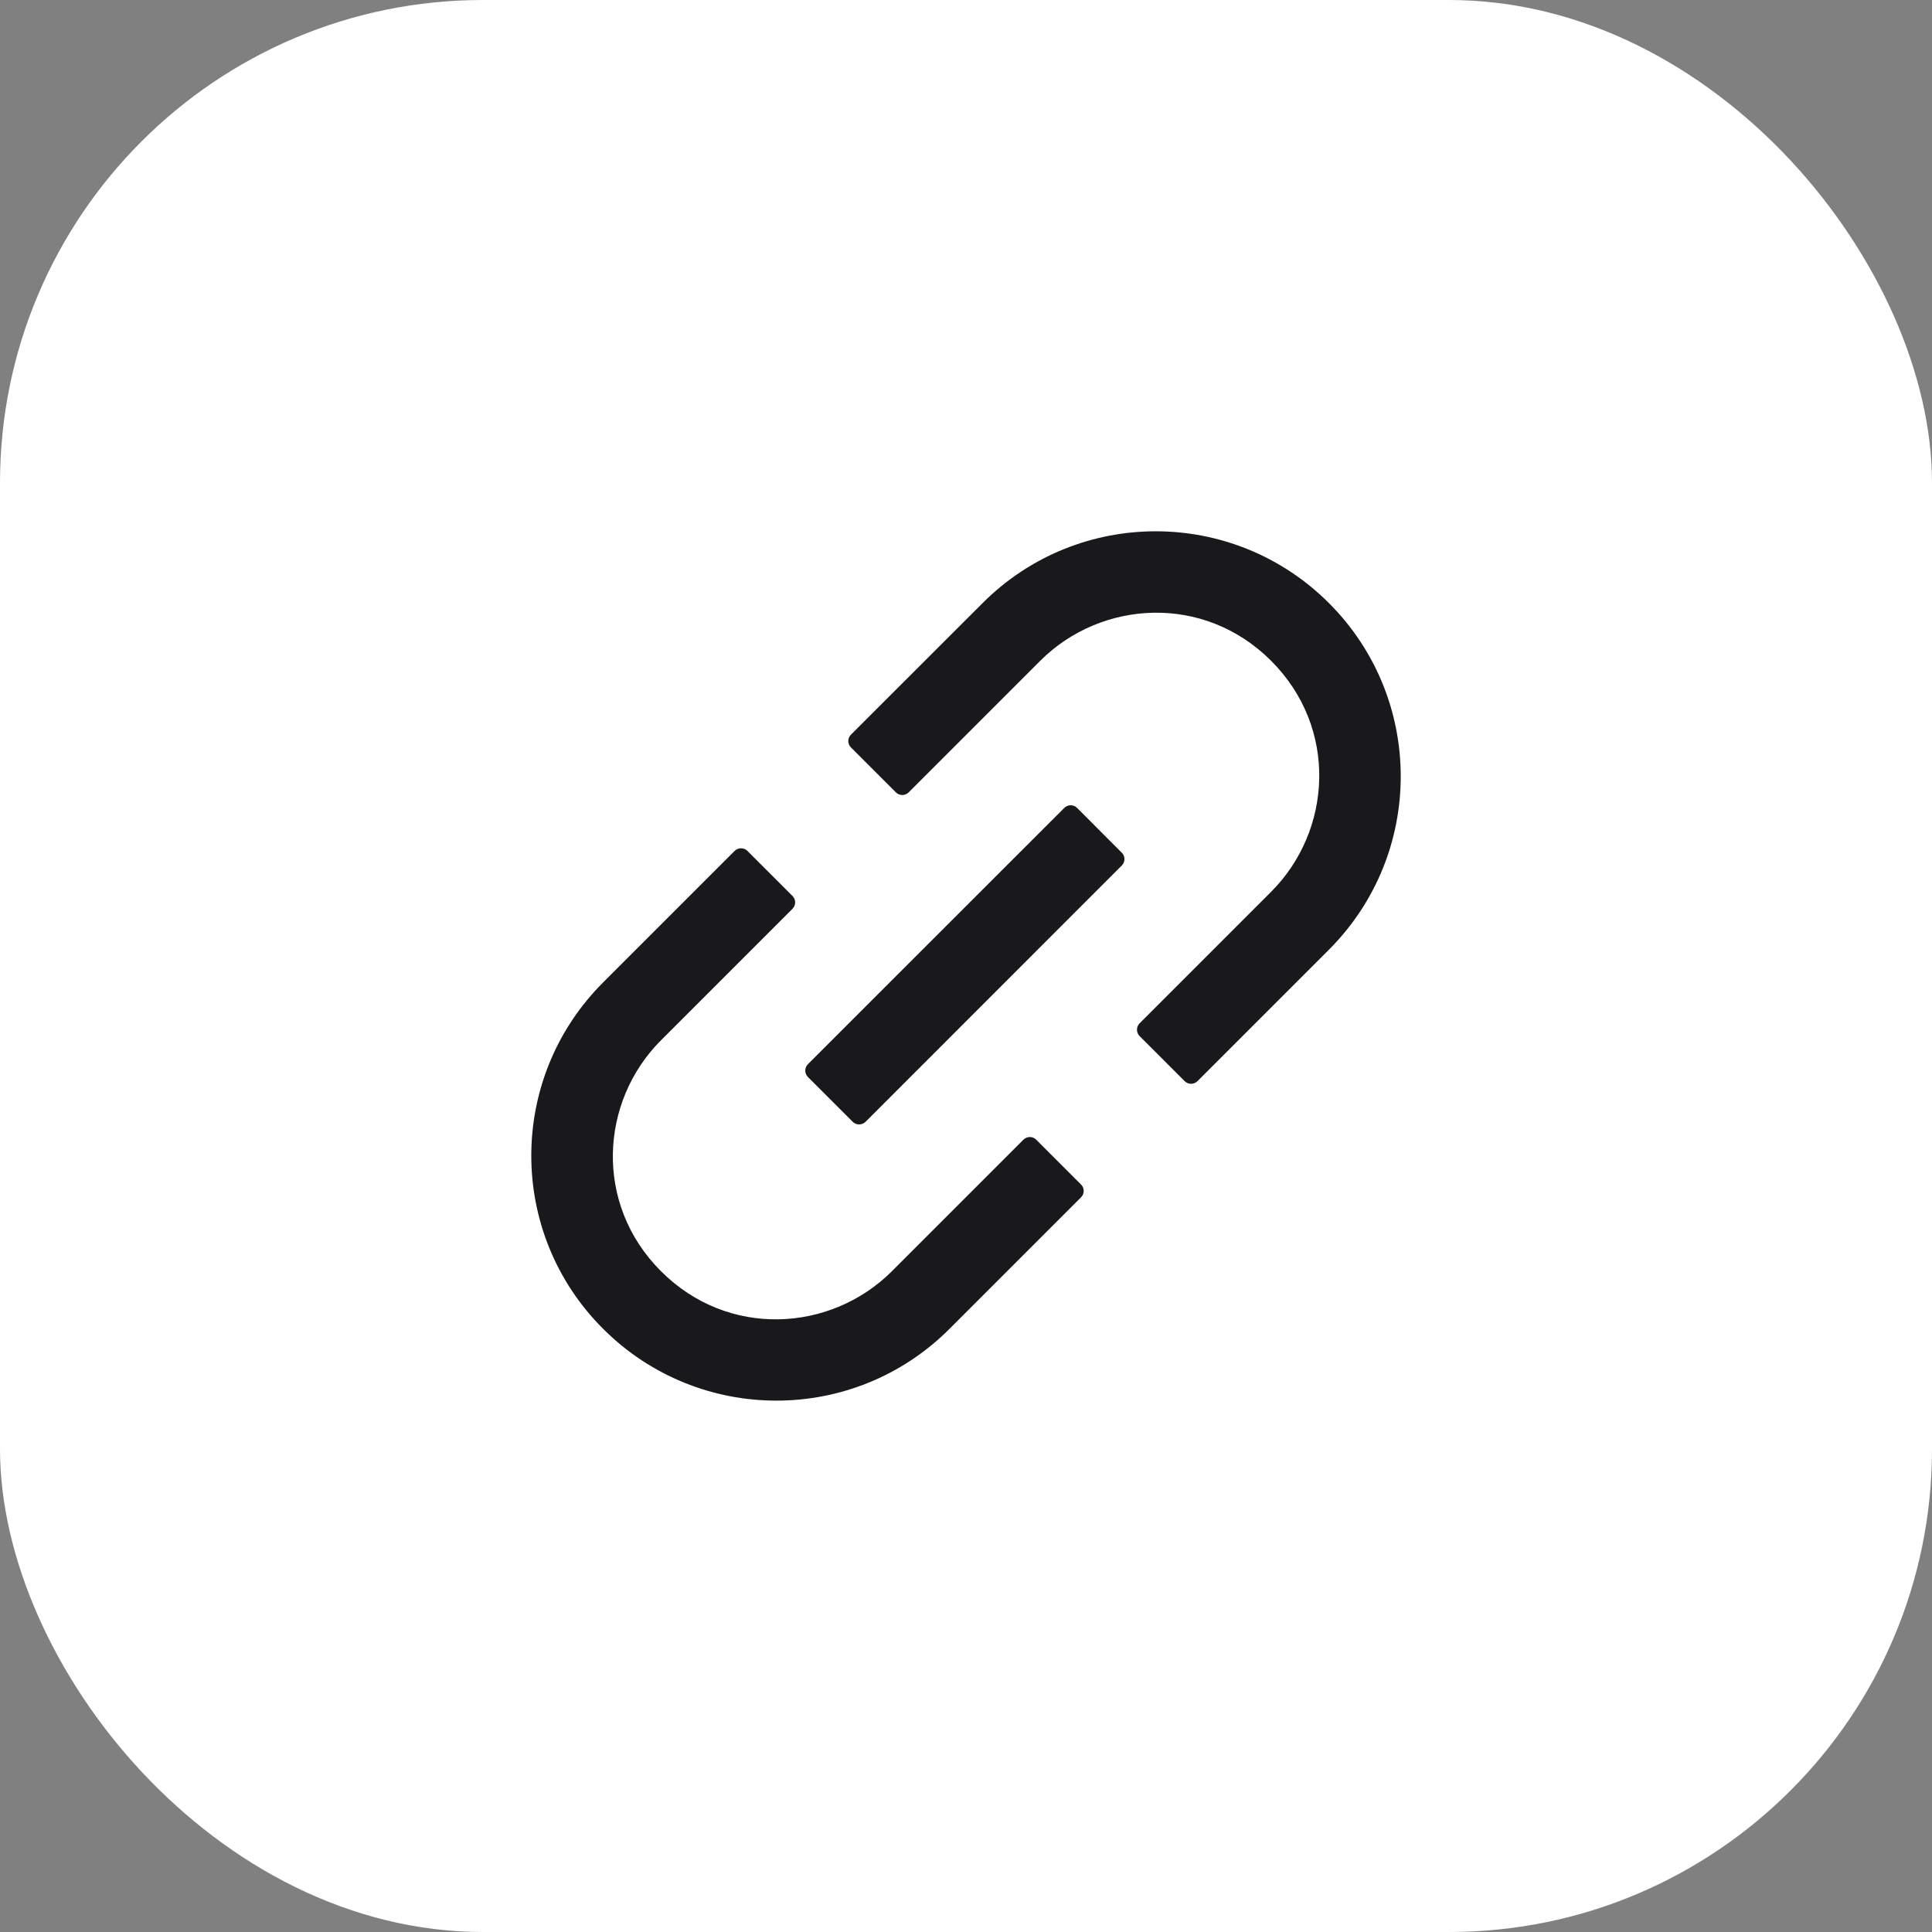
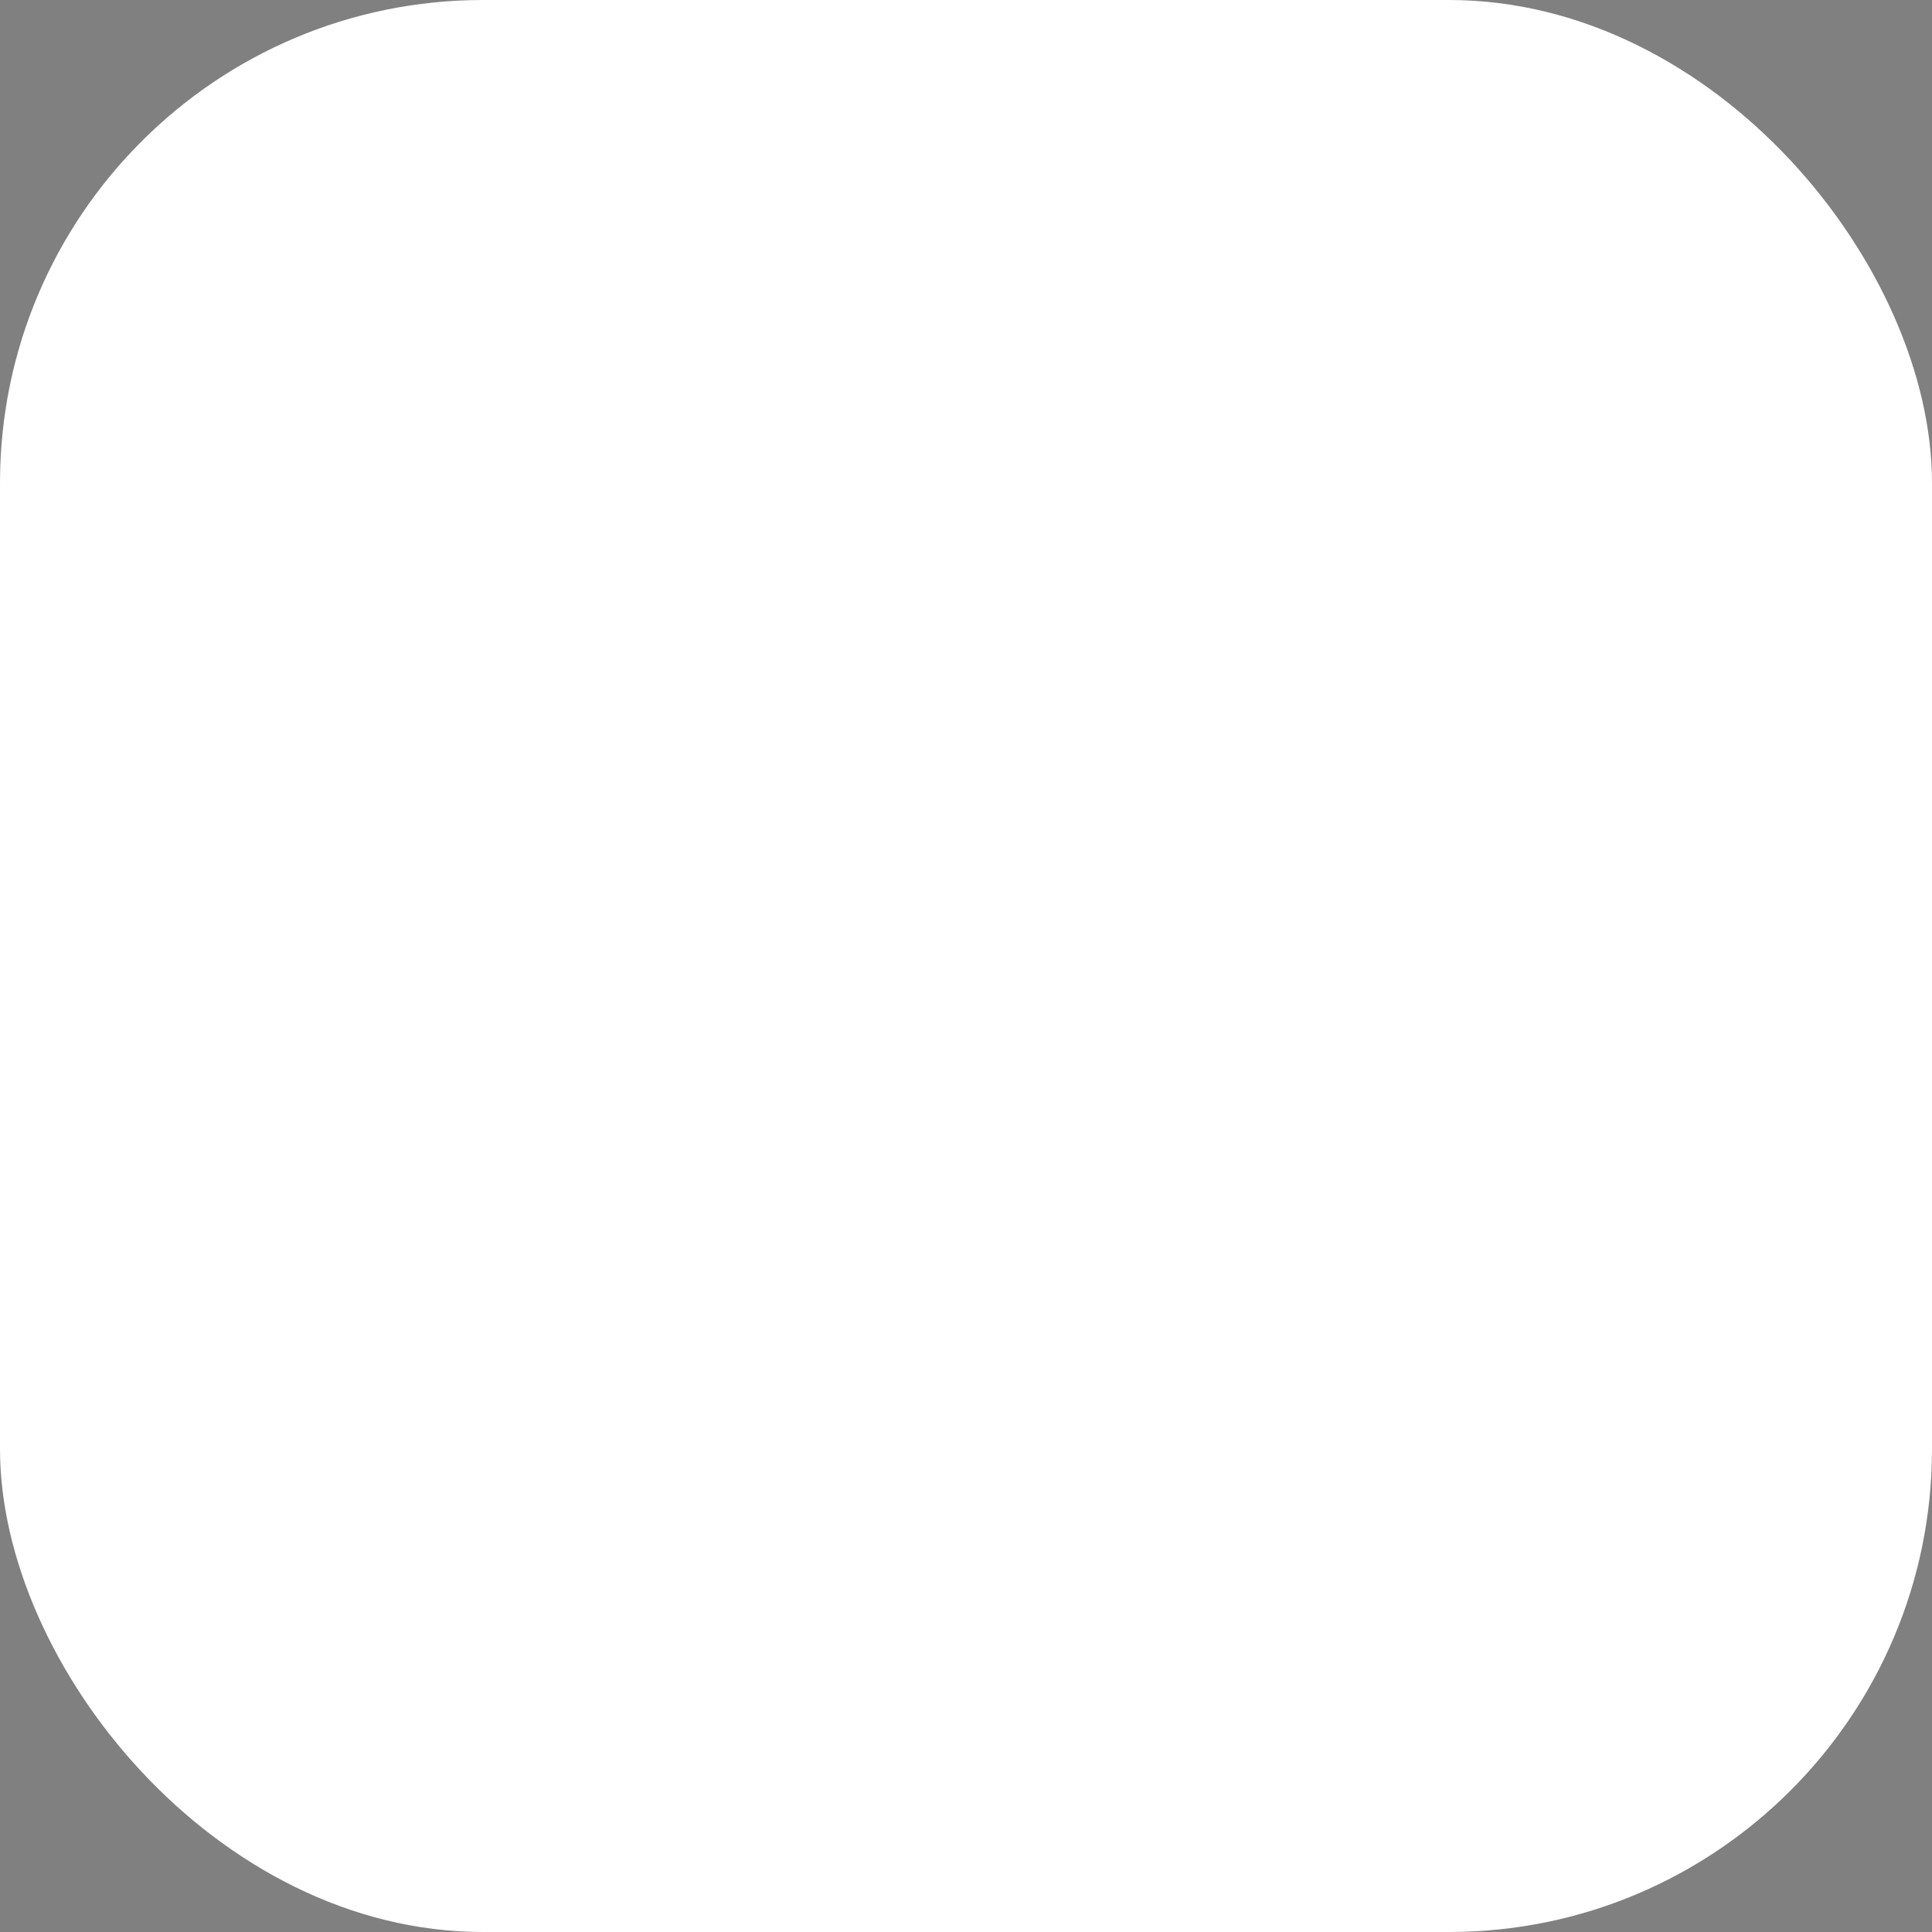
<svg xmlns="http://www.w3.org/2000/svg" width="40" height="40" viewBox="0 0 40 40" fill="none">
  <rect x="0" y="0" width="40" height="40" fill="#808080" stroke="none" />
  <rect width="40" height="40" rx="10" fill="white" />
-   <path d="M21.454 23.596C21.419 23.561 21.372 23.541 21.322 23.541C21.272 23.541 21.225 23.561 21.189 23.596L18.466 26.319C17.205 27.58 15.077 27.714 13.685 26.319C12.29 24.925 12.424 22.799 13.685 21.538L16.408 18.815C16.481 18.742 16.481 18.623 16.408 18.55L15.475 17.617C15.44 17.582 15.393 17.563 15.343 17.563C15.293 17.563 15.246 17.582 15.21 17.617L12.487 20.34C10.504 22.323 10.504 25.532 12.487 27.512C14.47 29.493 17.678 29.495 19.659 27.512L22.382 24.789C22.455 24.716 22.455 24.597 22.382 24.524L21.454 23.596ZM27.515 12.487C25.532 10.504 22.324 10.504 20.343 12.487L17.618 15.21C17.583 15.245 17.563 15.293 17.563 15.342C17.563 15.392 17.583 15.44 17.618 15.475L18.548 16.405C18.621 16.478 18.74 16.478 18.813 16.405L21.536 13.682C22.797 12.421 24.925 12.287 26.318 13.682C27.712 15.076 27.578 17.202 26.318 18.463L23.594 21.187C23.559 21.222 23.54 21.27 23.54 21.319C23.54 21.369 23.559 21.416 23.594 21.451L24.527 22.384C24.6 22.457 24.719 22.457 24.792 22.384L27.515 19.661C29.496 17.678 29.496 14.469 27.515 12.487V12.487ZM22.3 16.727C22.265 16.692 22.218 16.672 22.168 16.672C22.118 16.672 22.071 16.692 22.035 16.727L16.727 22.033C16.692 22.068 16.672 22.116 16.672 22.165C16.672 22.215 16.692 22.262 16.727 22.298L17.655 23.226C17.728 23.298 17.847 23.298 17.92 23.226L23.226 17.919C23.299 17.847 23.299 17.727 23.226 17.655L22.3 16.727Z" fill="#19191B" />
</svg>